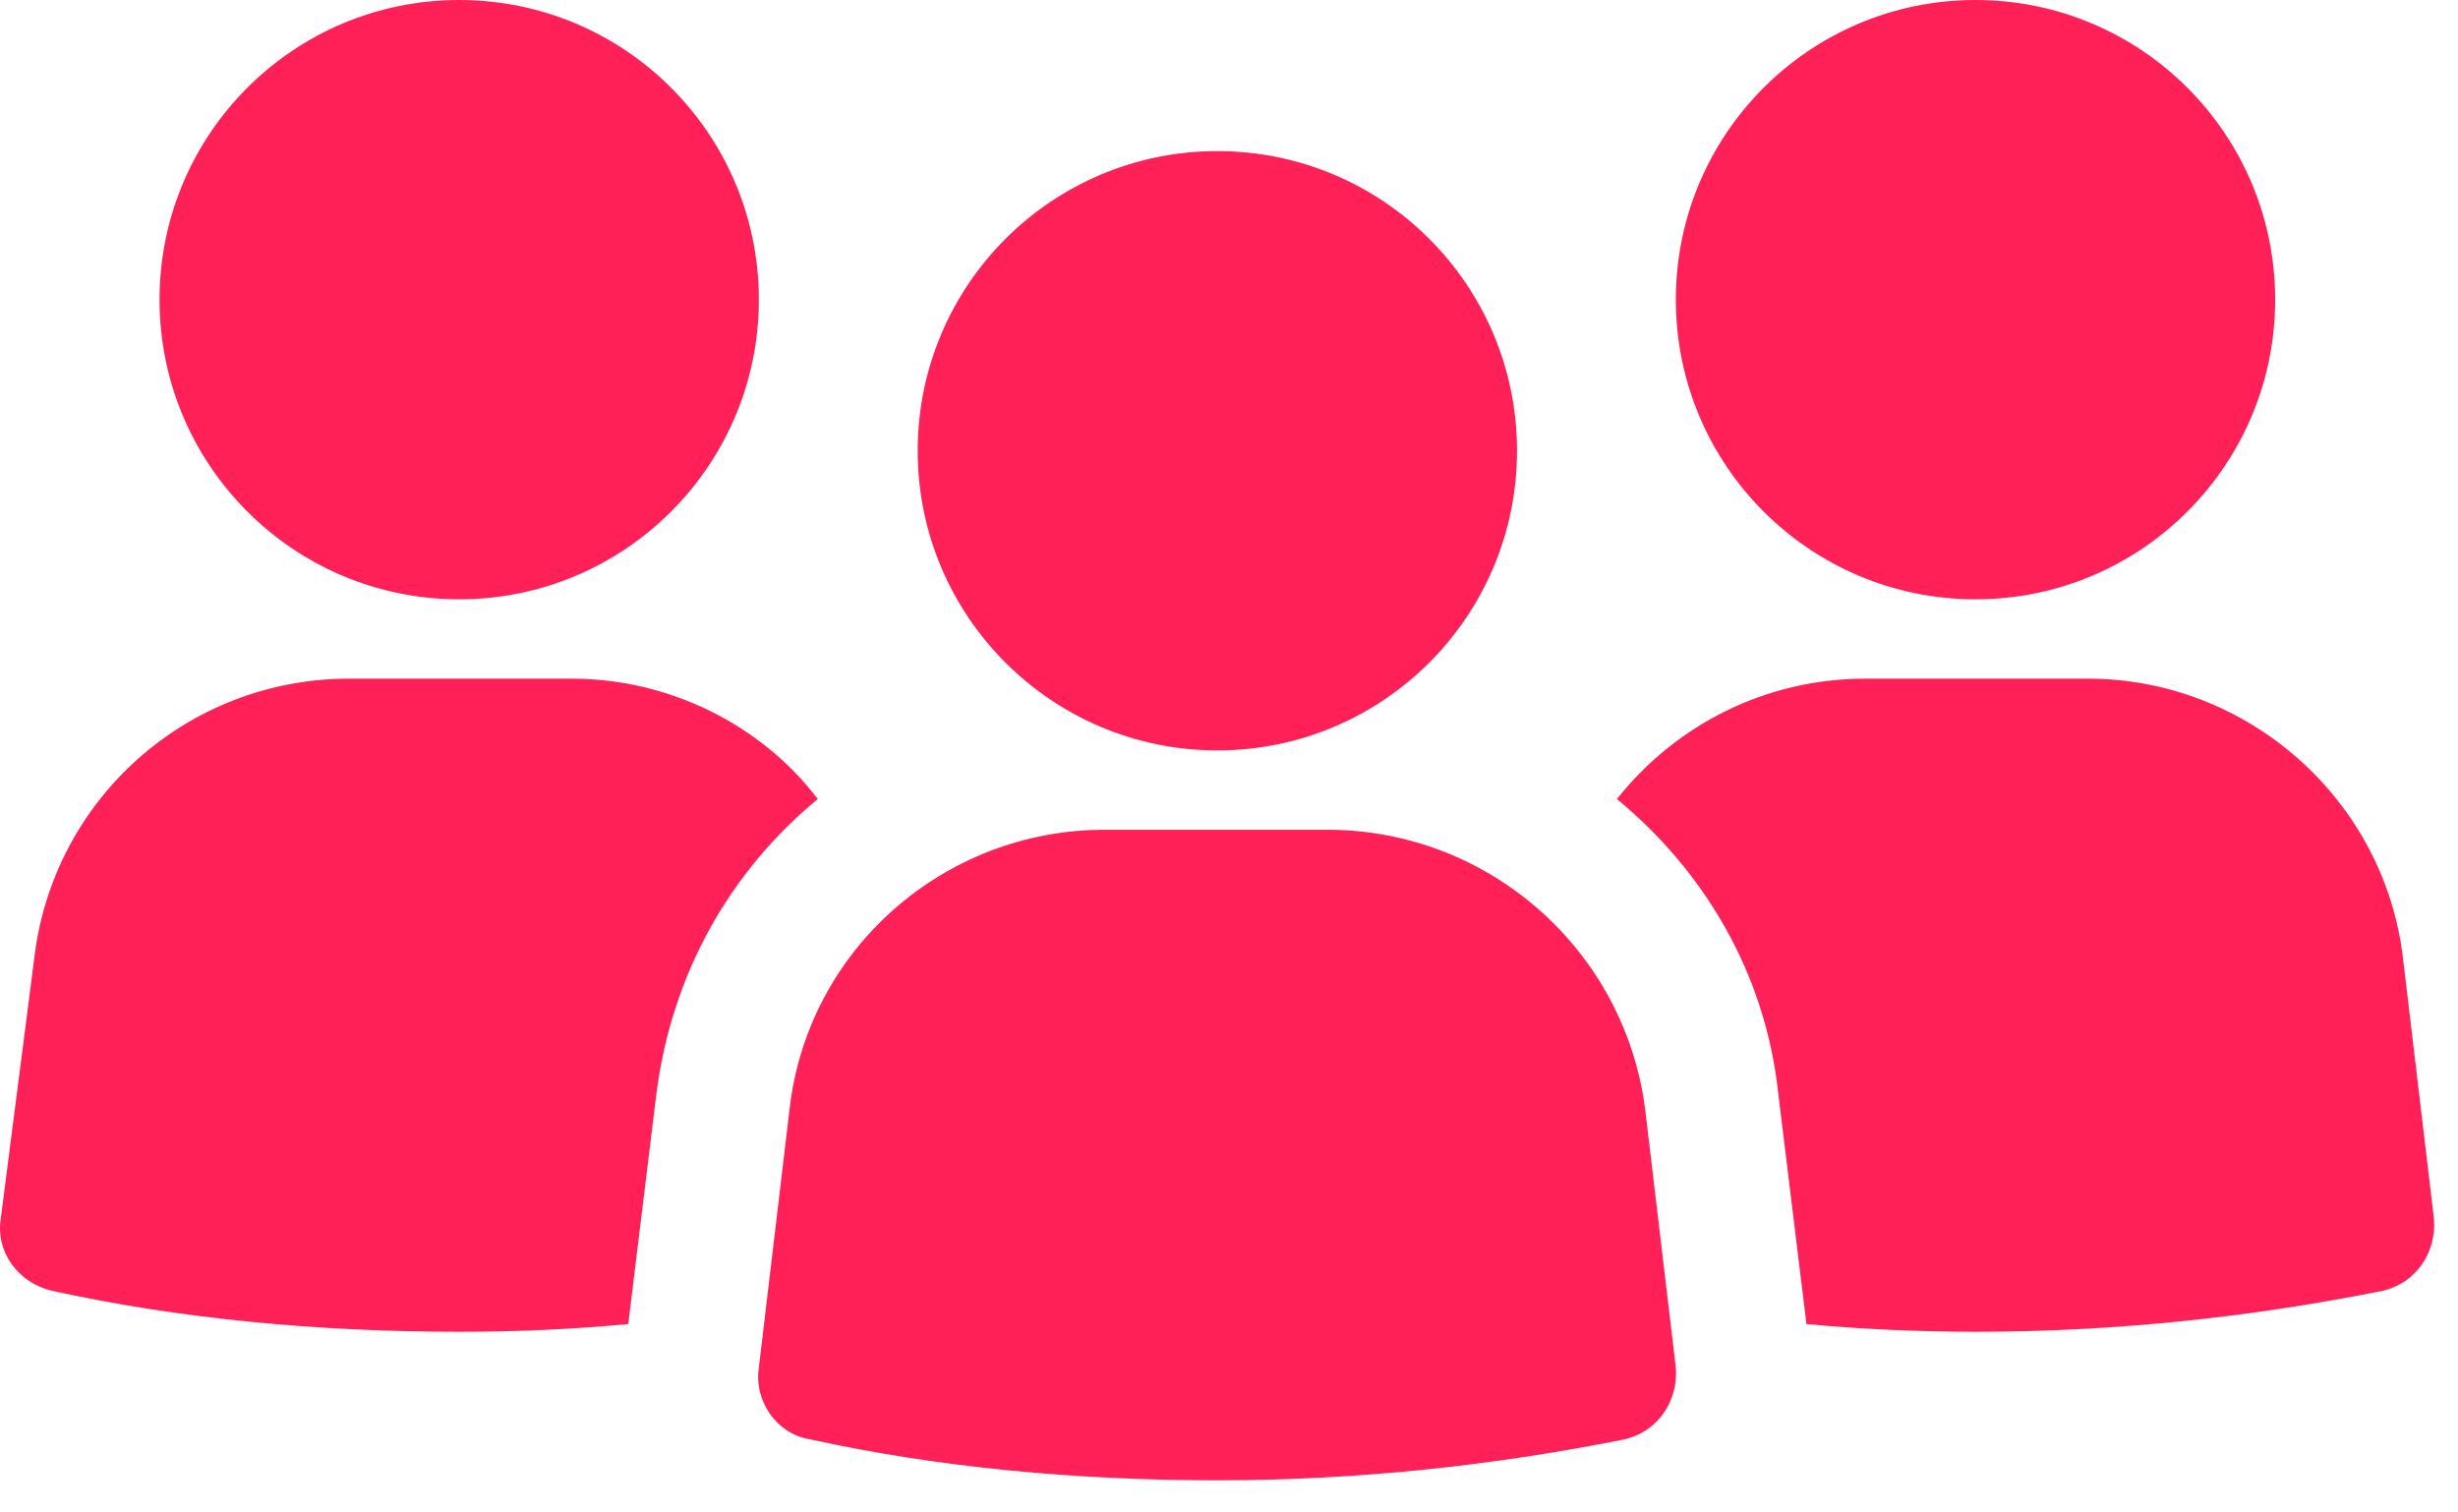
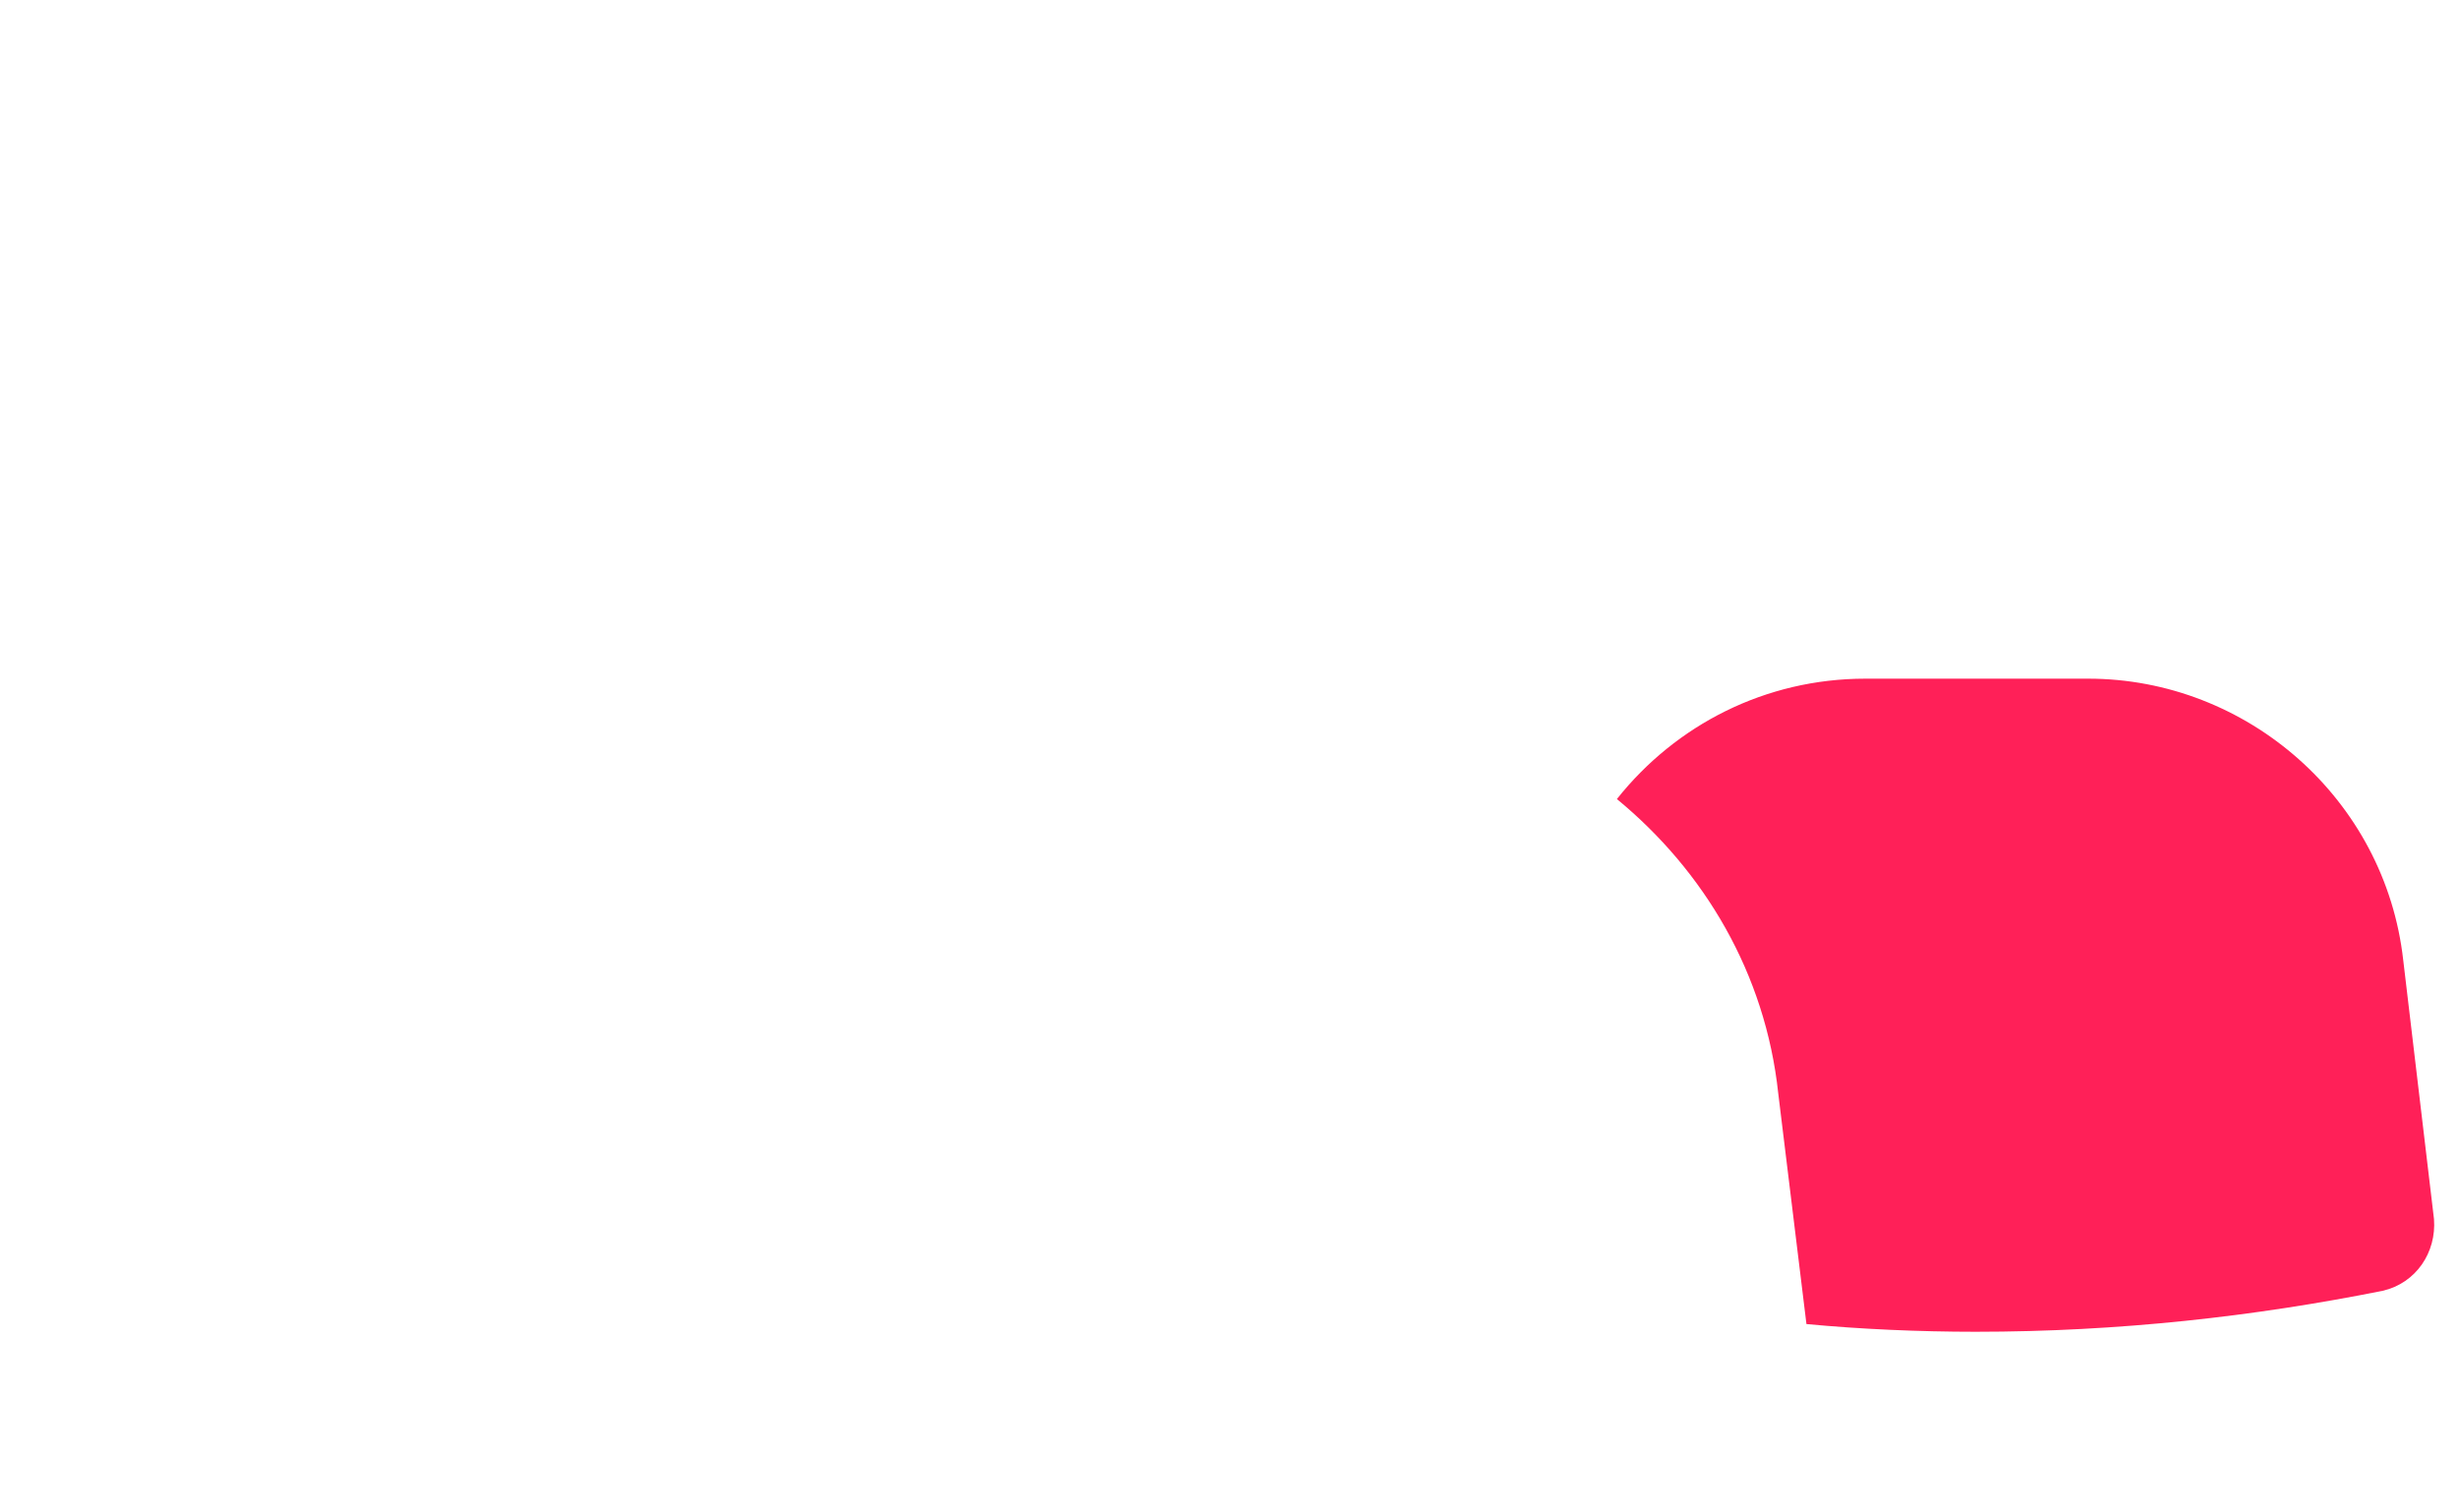
<svg xmlns="http://www.w3.org/2000/svg" width="52" height="32" viewBox="0 0 52 32" fill="none">
-   <path d="M9.714 12.68C13.216 12.68 16.054 9.841 16.054 6.34C16.054 2.838 13.216 0 9.714 0C6.213 0 3.375 2.838 3.375 6.34C3.375 9.841 6.213 12.68 9.714 12.68Z" fill="#FF2058" />
-   <path d="M12.099 14.359H7.384C3.971 14.359 1.099 16.906 0.719 20.32L0.015 25.793C-0.093 26.497 0.394 27.147 1.099 27.31C3.808 27.906 6.734 28.177 9.714 28.177C10.961 28.177 12.153 28.122 13.291 28.014L13.887 23.137C14.212 20.591 15.458 18.423 17.3 16.906C16.108 15.335 14.158 14.359 12.099 14.359Z" fill="#FF2058" />
-   <path d="M41.792 12.68C45.294 12.68 48.132 9.841 48.132 6.34C48.132 2.838 45.294 0 41.792 0C38.291 0 35.453 2.838 35.453 6.34C35.453 9.841 38.291 12.68 41.792 12.68Z" fill="#FF2058" />
  <path d="M50.842 20.32C50.462 16.906 47.536 14.359 44.177 14.359H39.463C37.349 14.359 35.453 15.335 34.206 16.906C36.049 18.423 37.349 20.591 37.62 23.137L38.216 28.014C39.354 28.122 40.6 28.177 41.793 28.177C44.827 28.177 47.699 27.852 50.408 27.31C51.113 27.147 51.546 26.497 51.492 25.793L50.842 20.32Z" fill="#FF2058" />
-   <path d="M28.083 17.556H23.369C19.956 17.556 17.084 20.103 16.704 23.462L16.054 28.935C15.946 29.64 16.433 30.344 17.138 30.453C19.847 31.049 22.773 31.32 25.753 31.32C28.788 31.32 31.66 30.994 34.369 30.453C35.073 30.29 35.507 29.64 35.453 28.935L34.803 23.462C34.369 20.103 31.497 17.556 28.083 17.556Z" fill="#FF2058" />
-   <path d="M25.753 15.877C29.255 15.877 32.093 13.038 32.093 9.537C32.093 6.035 29.255 3.197 25.753 3.197C22.252 3.197 19.414 6.035 19.414 9.537C19.414 13.038 22.252 15.877 25.753 15.877Z" fill="#FF2058" />
</svg>